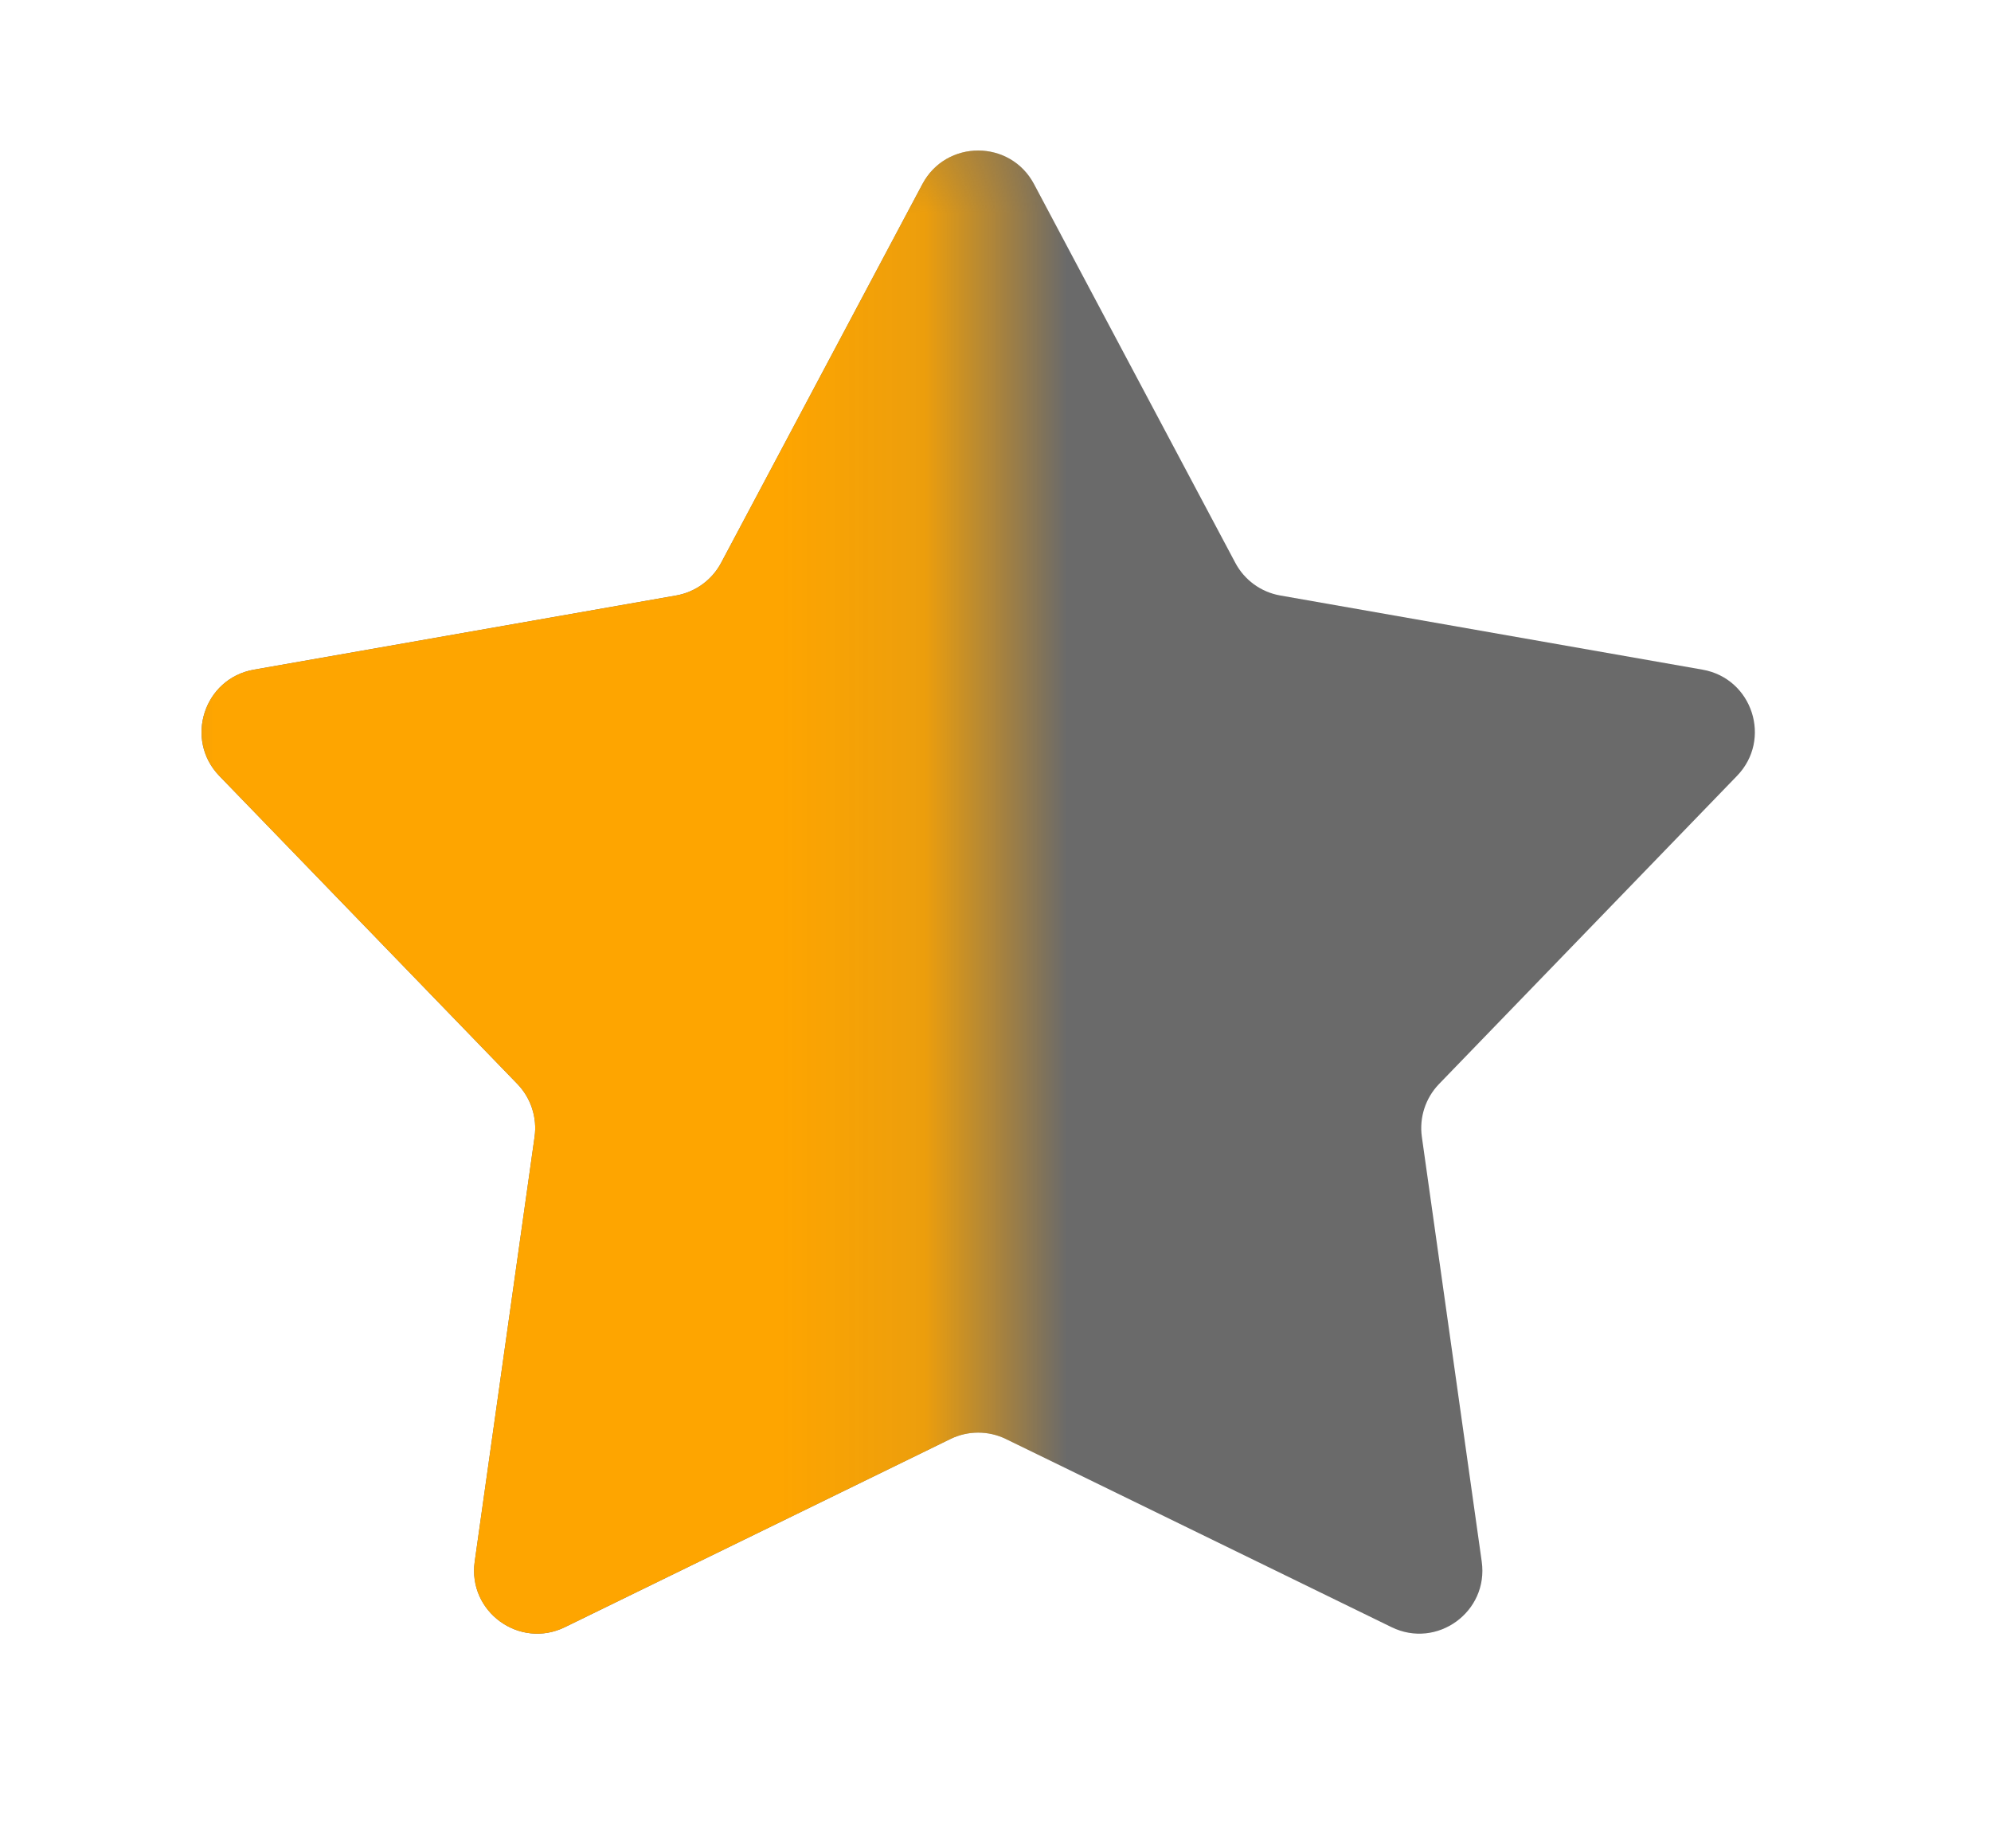
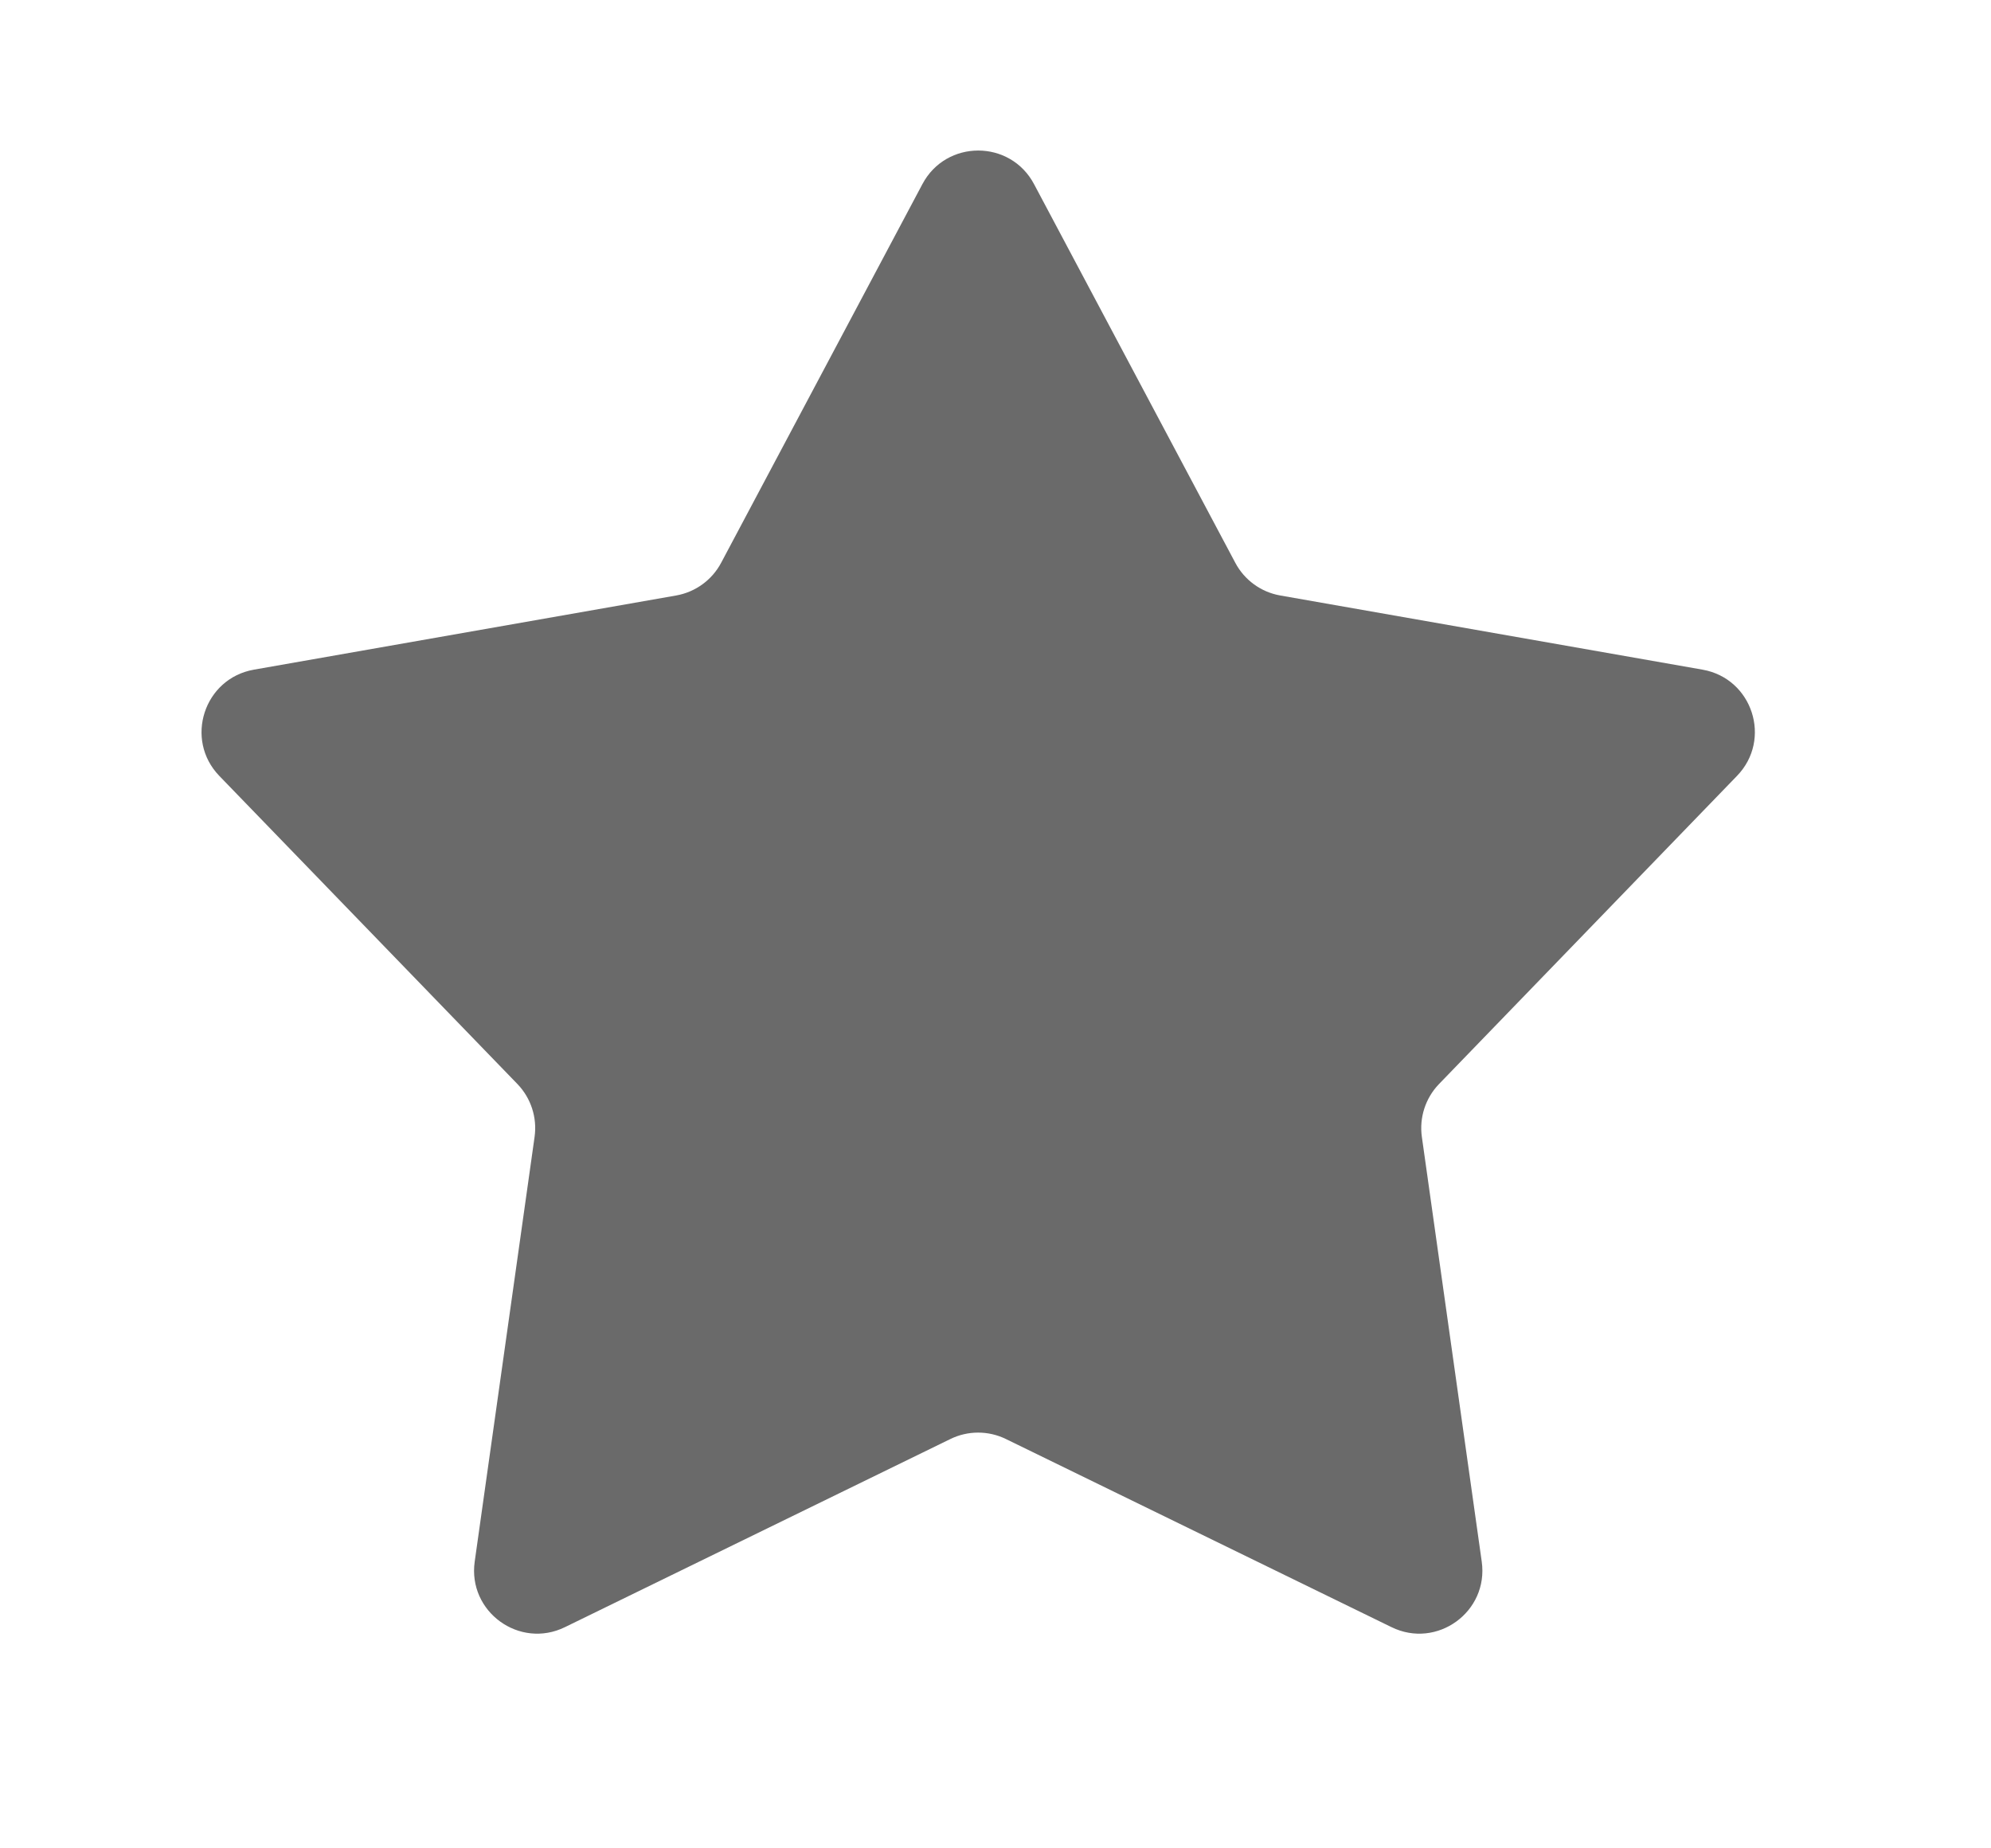
<svg xmlns="http://www.w3.org/2000/svg" width="14" height="13" viewBox="0 0 14 13" fill="none">
  <path d="M6.486 1.295C6.653 0.98 7.104 0.98 7.271 1.295L8.686 3.958C8.75 4.079 8.866 4.164 9.001 4.188L11.972 4.71C12.323 4.772 12.462 5.201 12.214 5.457L10.118 7.625C10.023 7.724 9.979 7.861 9.998 7.996L10.419 10.983C10.469 11.336 10.104 11.601 9.784 11.444L7.073 10.121C6.95 10.061 6.806 10.061 6.683 10.121L3.973 11.444C3.653 11.601 3.288 11.336 3.338 10.983L3.759 7.996C3.778 7.861 3.734 7.724 3.639 7.625L1.542 5.457C1.295 5.201 1.434 4.772 1.785 4.71L4.756 4.188C4.89 4.164 5.007 4.079 5.071 3.958L6.486 1.295Z" fill="#6A6A6A" />
  <mask id="mask0_54786_203325" style="mask-type:alpha" maskUnits="userSpaceOnUse" x="0" y="0" width="7" height="13">
    <rect x="0.656" y="0.556" width="6.222" height="12.444" fill="#D9D9D9" />
  </mask>
  <g mask="url(#mask0_54786_203325)">
-     <path d="M6.486 1.295C6.653 0.98 7.104 0.98 7.271 1.295L8.686 3.958C8.75 4.079 8.866 4.164 9.001 4.188L11.972 4.71C12.323 4.772 12.462 5.201 12.214 5.457L10.118 7.625C10.023 7.724 9.979 7.861 9.998 7.996L10.419 10.983C10.469 11.336 10.104 11.601 9.784 11.444L7.073 10.121C6.95 10.061 6.806 10.061 6.683 10.121L3.973 11.444C3.653 11.601 3.288 11.336 3.338 10.983L3.759 7.996C3.778 7.861 3.734 7.724 3.639 7.625L1.542 5.457C1.295 5.201 1.434 4.772 1.785 4.71L4.756 4.188C4.89 4.164 5.007 4.079 5.071 3.958L6.486 1.295Z" fill="#FEA500" />
-   </g>
+     </g>
</svg>